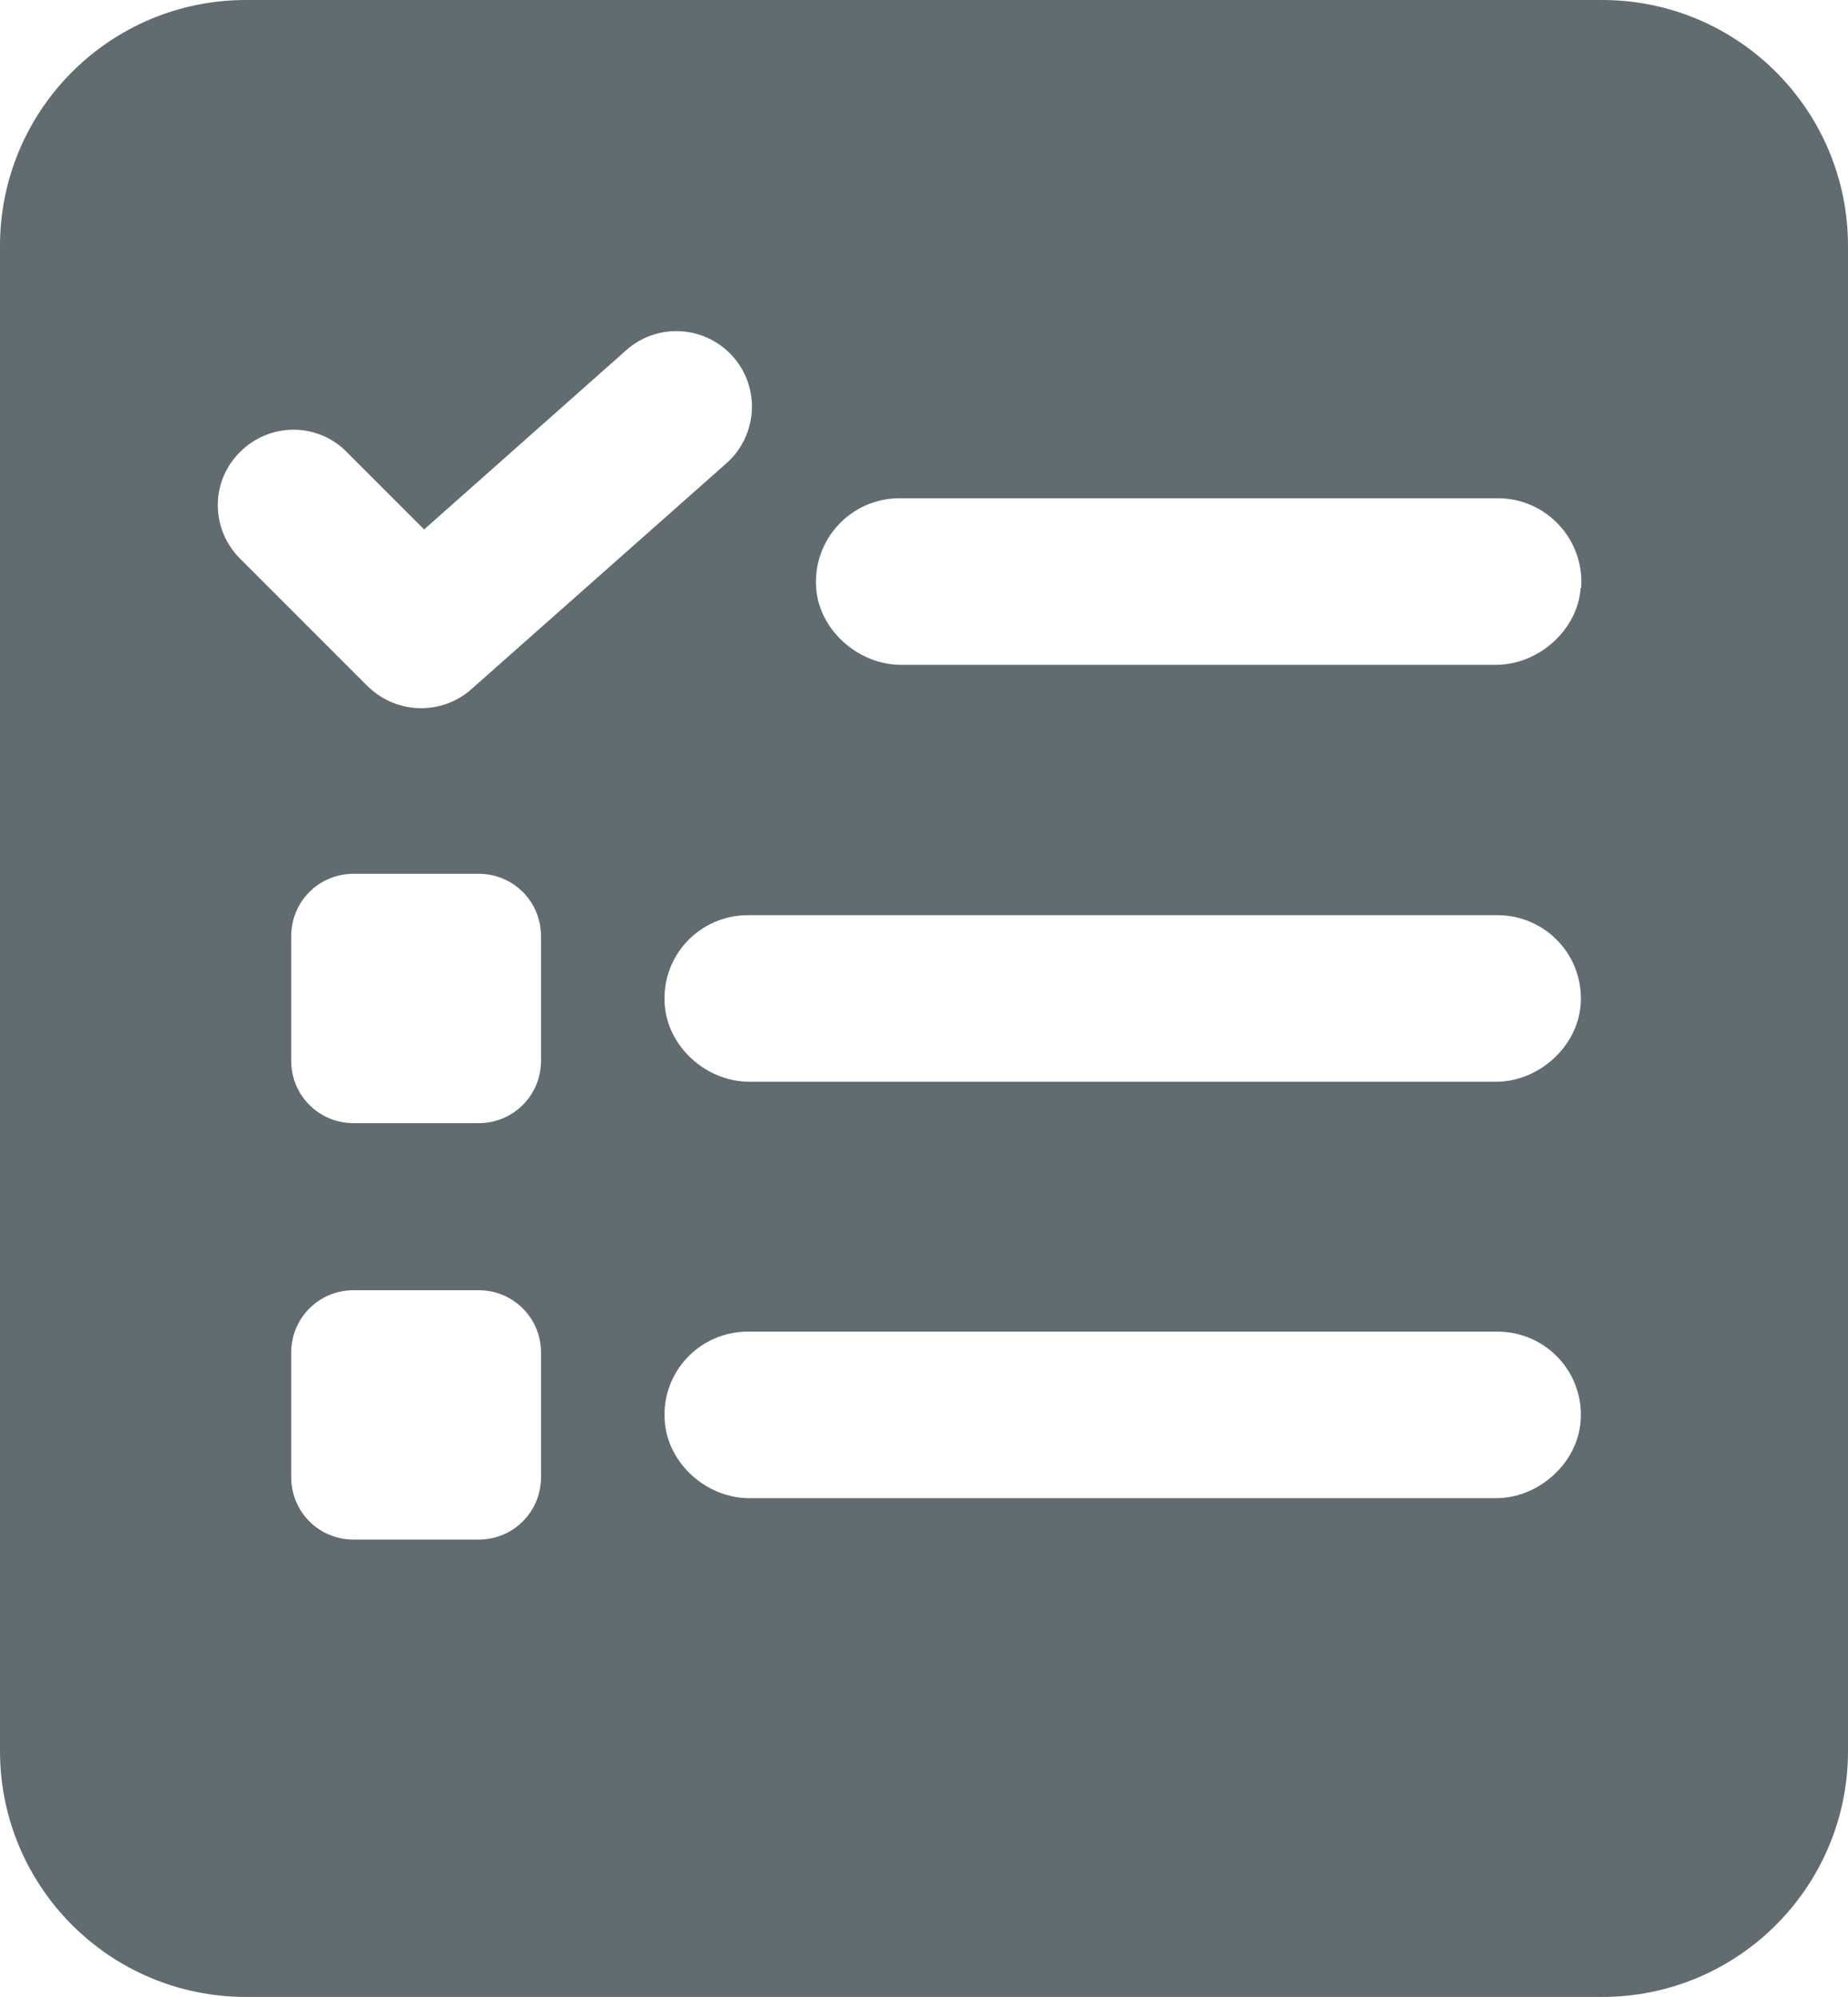
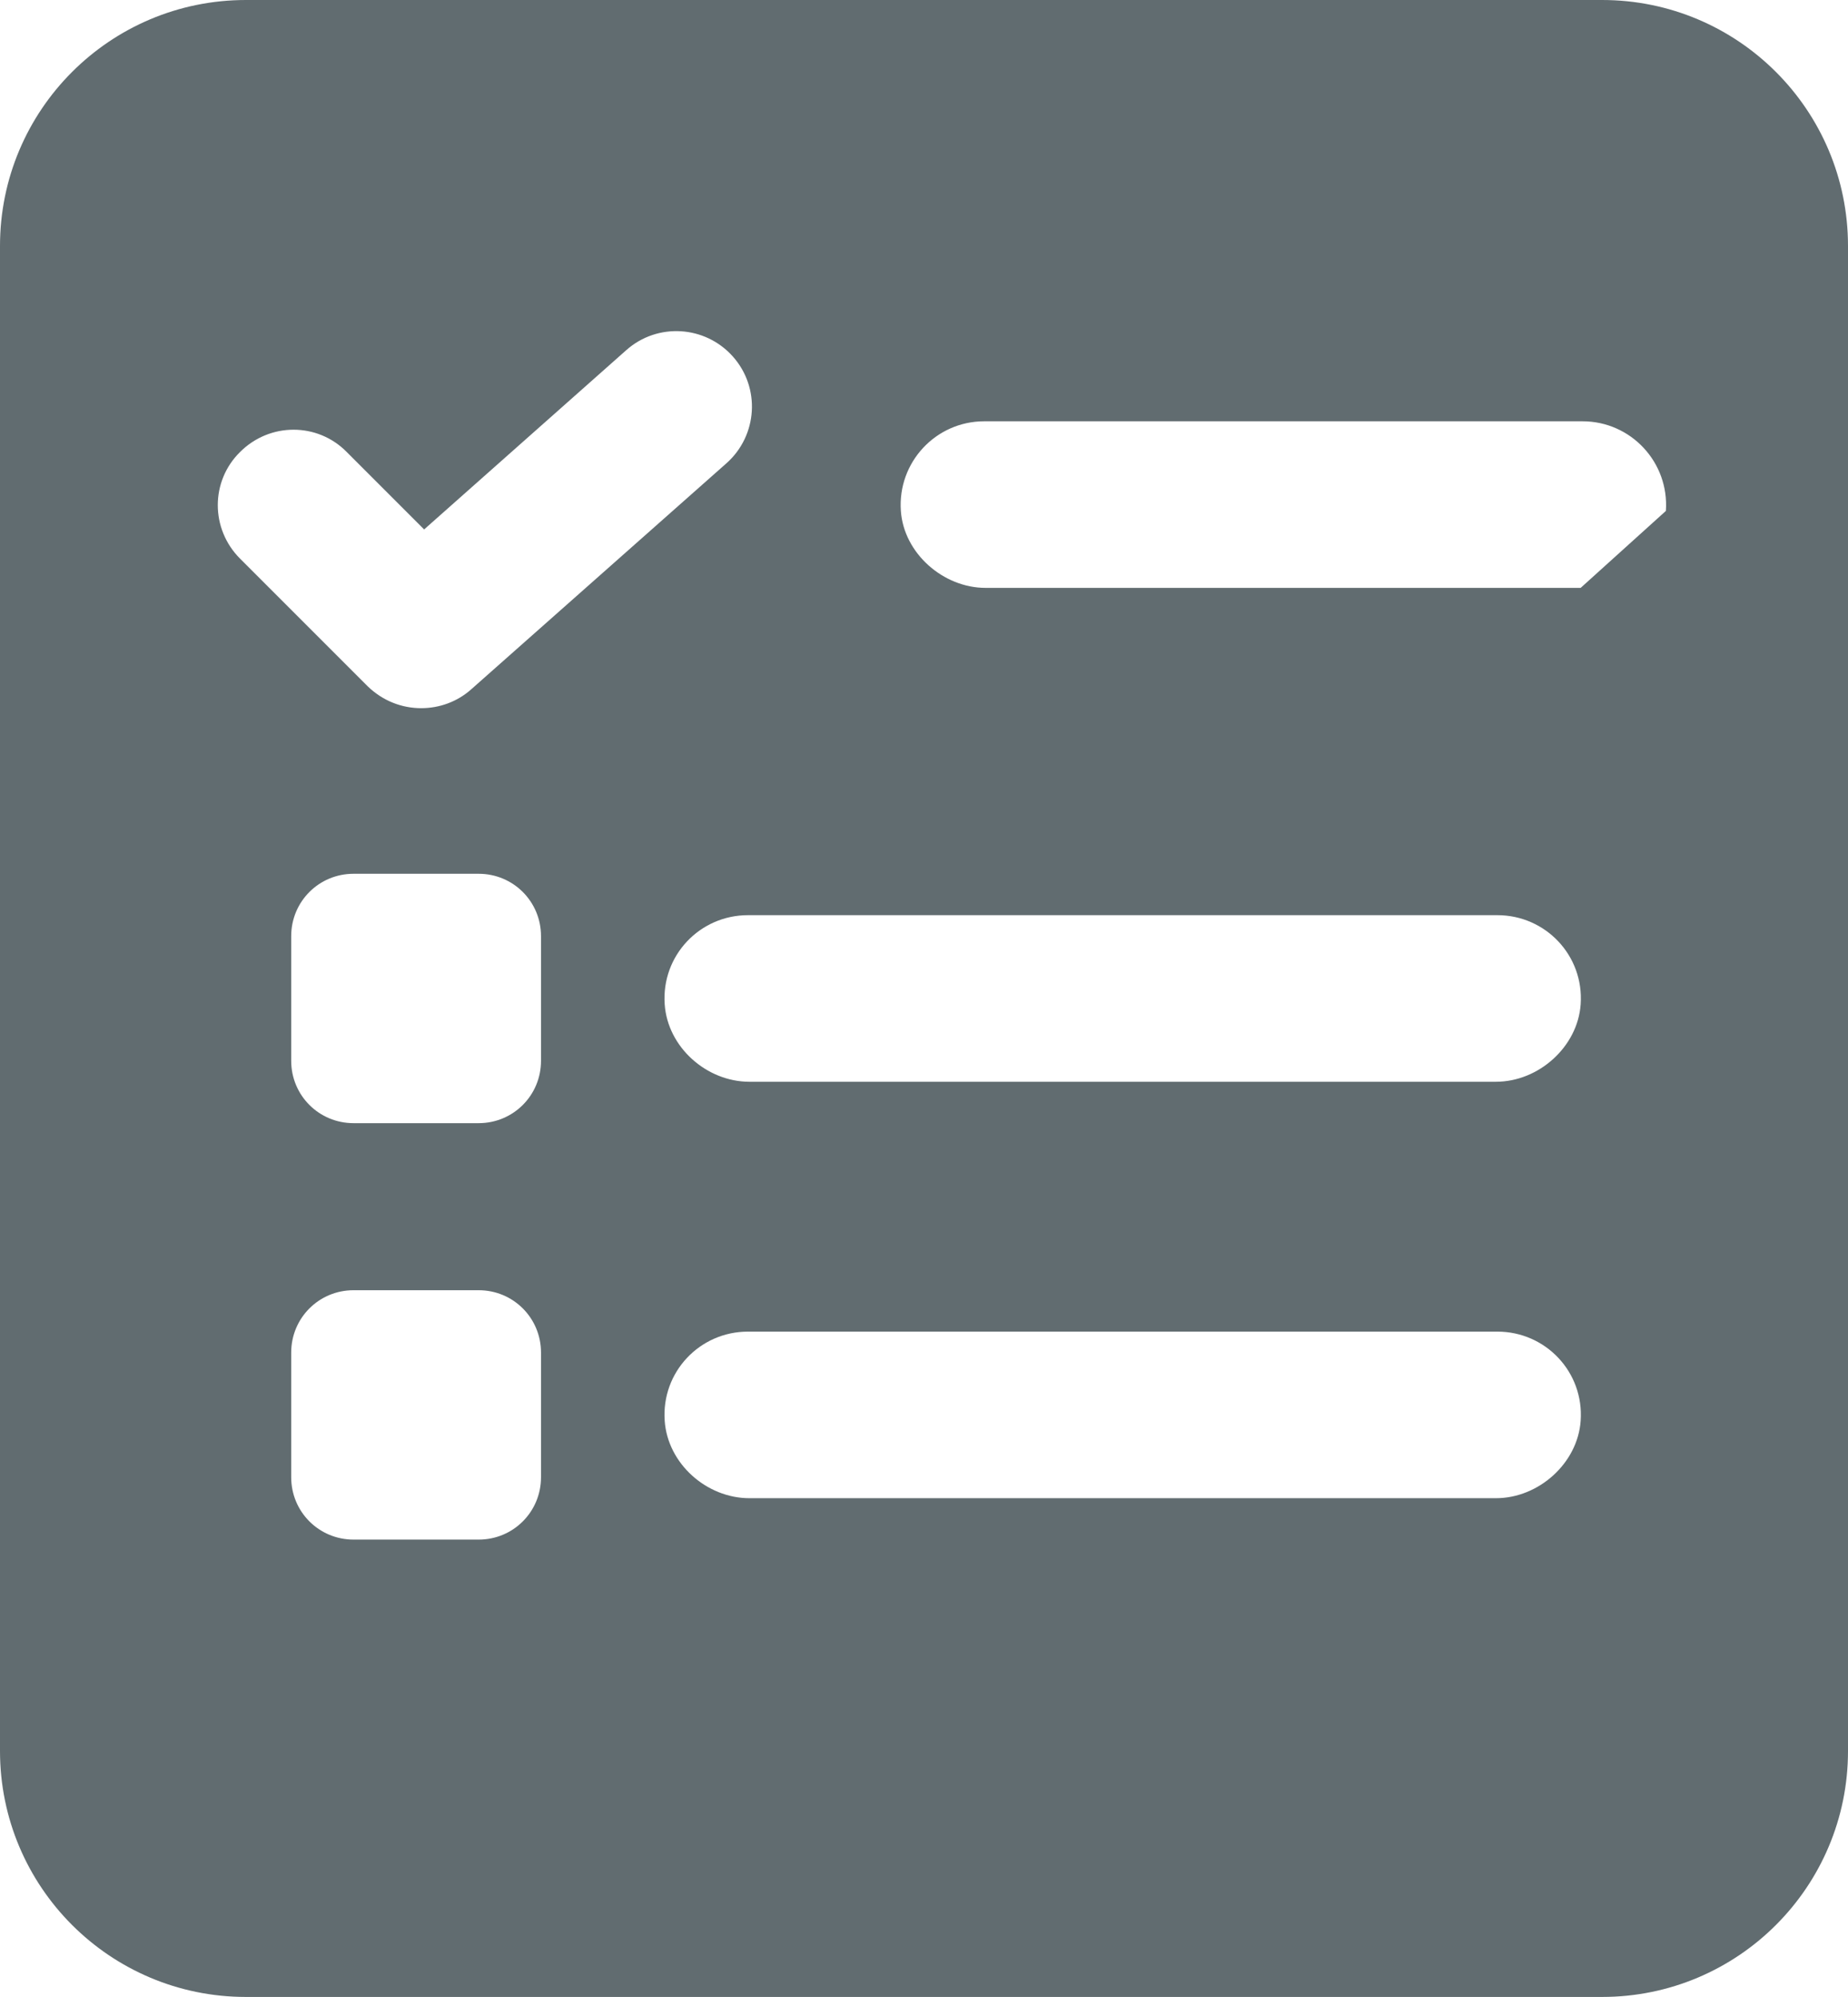
<svg xmlns="http://www.w3.org/2000/svg" id="rule" viewBox="0 0 37.95 41">
  <defs>
    <style>.cls-1{fill:#616c70;}</style>
  </defs>
  <g>
-     <path class="cls-1" d="M32.9,0H5.05C2.26,0,0,2.26,0,5.05v30.9c0,2.79,2.26,5.05,5.05,5.05h27.85c2.79,0,5.05-2.26,5.05-5.05V5.05c0-2.79-2.26-5.05-5.05-5.05ZM4.93,11.47c-.61-.61-.61-1.59,0-2.19,.61-.61,1.59-.61,2.19,0l1.59,1.59,4.15-3.68c.64-.57,1.62-.51,2.19,.13,.57,.64,.51,1.62-.13,2.19l-5.24,4.64c-.29,.26-.66,.39-1.03,.39-.4,0-.79-.15-1.1-.45l-2.62-2.62Zm6.18,18.86c0,.71-.57,1.28-1.28,1.28h-2.57c-.71,0-1.28-.57-1.28-1.28v-2.56c0-.71,.57-1.28,1.28-1.28h2.57c.71,0,1.28,.57,1.28,1.28v2.56Zm0-8.55c0,.71-.57,1.28-1.28,1.28h-2.57c-.71,0-1.28-.57-1.28-1.28v-2.56c0-.71,.57-1.28,1.28-1.28h2.57c.71,0,1.28,.57,1.28,1.28v2.56Zm21.35,7.39c-.06,.87-.86,1.59-1.74,1.59H15.39c-.88,0-1.68-.71-1.74-1.59-.07-1,.72-1.83,1.71-1.83h15.39c.99,0,1.78,.83,1.71,1.83Zm0-8.55c-.06,.87-.86,1.59-1.74,1.59H15.39c-.88,0-1.68-.71-1.74-1.59-.07-1,.72-1.83,1.71-1.83h15.39c.99,0,1.78,.83,1.71,1.83Zm0-8.55c-.06,.87-.87,1.58-1.74,1.58h-12.22c-.87,0-1.68-.71-1.74-1.58-.07-1,.72-1.84,1.71-1.84h12.29c.99,0,1.78,.84,1.71,1.84Z" />
+     <path class="cls-1" d="M32.9,0H5.05C2.26,0,0,2.26,0,5.05v30.9c0,2.79,2.26,5.05,5.05,5.05h27.85c2.79,0,5.05-2.26,5.05-5.05V5.05c0-2.79-2.26-5.05-5.05-5.05ZM4.93,11.47c-.61-.61-.61-1.59,0-2.19,.61-.61,1.59-.61,2.19,0l1.59,1.59,4.15-3.68c.64-.57,1.62-.51,2.19,.13,.57,.64,.51,1.62-.13,2.19l-5.24,4.64c-.29,.26-.66,.39-1.03,.39-.4,0-.79-.15-1.1-.45l-2.62-2.62Zm6.18,18.86c0,.71-.57,1.28-1.28,1.28h-2.57c-.71,0-1.28-.57-1.28-1.28v-2.56c0-.71,.57-1.28,1.28-1.28h2.57c.71,0,1.28,.57,1.28,1.28v2.56Zm0-8.55c0,.71-.57,1.28-1.28,1.28h-2.57c-.71,0-1.28-.57-1.28-1.28v-2.56c0-.71,.57-1.28,1.28-1.28h2.57c.71,0,1.28,.57,1.28,1.28v2.56Zm21.35,7.39c-.06,.87-.86,1.59-1.74,1.59H15.39c-.88,0-1.68-.71-1.74-1.59-.07-1,.72-1.83,1.71-1.83h15.39c.99,0,1.78,.83,1.71,1.83Zm0-8.55c-.06,.87-.86,1.59-1.74,1.59H15.39c-.88,0-1.68-.71-1.74-1.59-.07-1,.72-1.83,1.71-1.83h15.39c.99,0,1.78,.83,1.71,1.83Zm0-8.55h-12.22c-.87,0-1.68-.71-1.74-1.58-.07-1,.72-1.84,1.71-1.84h12.29c.99,0,1.78,.84,1.71,1.84Z" />
  </g>
</svg>